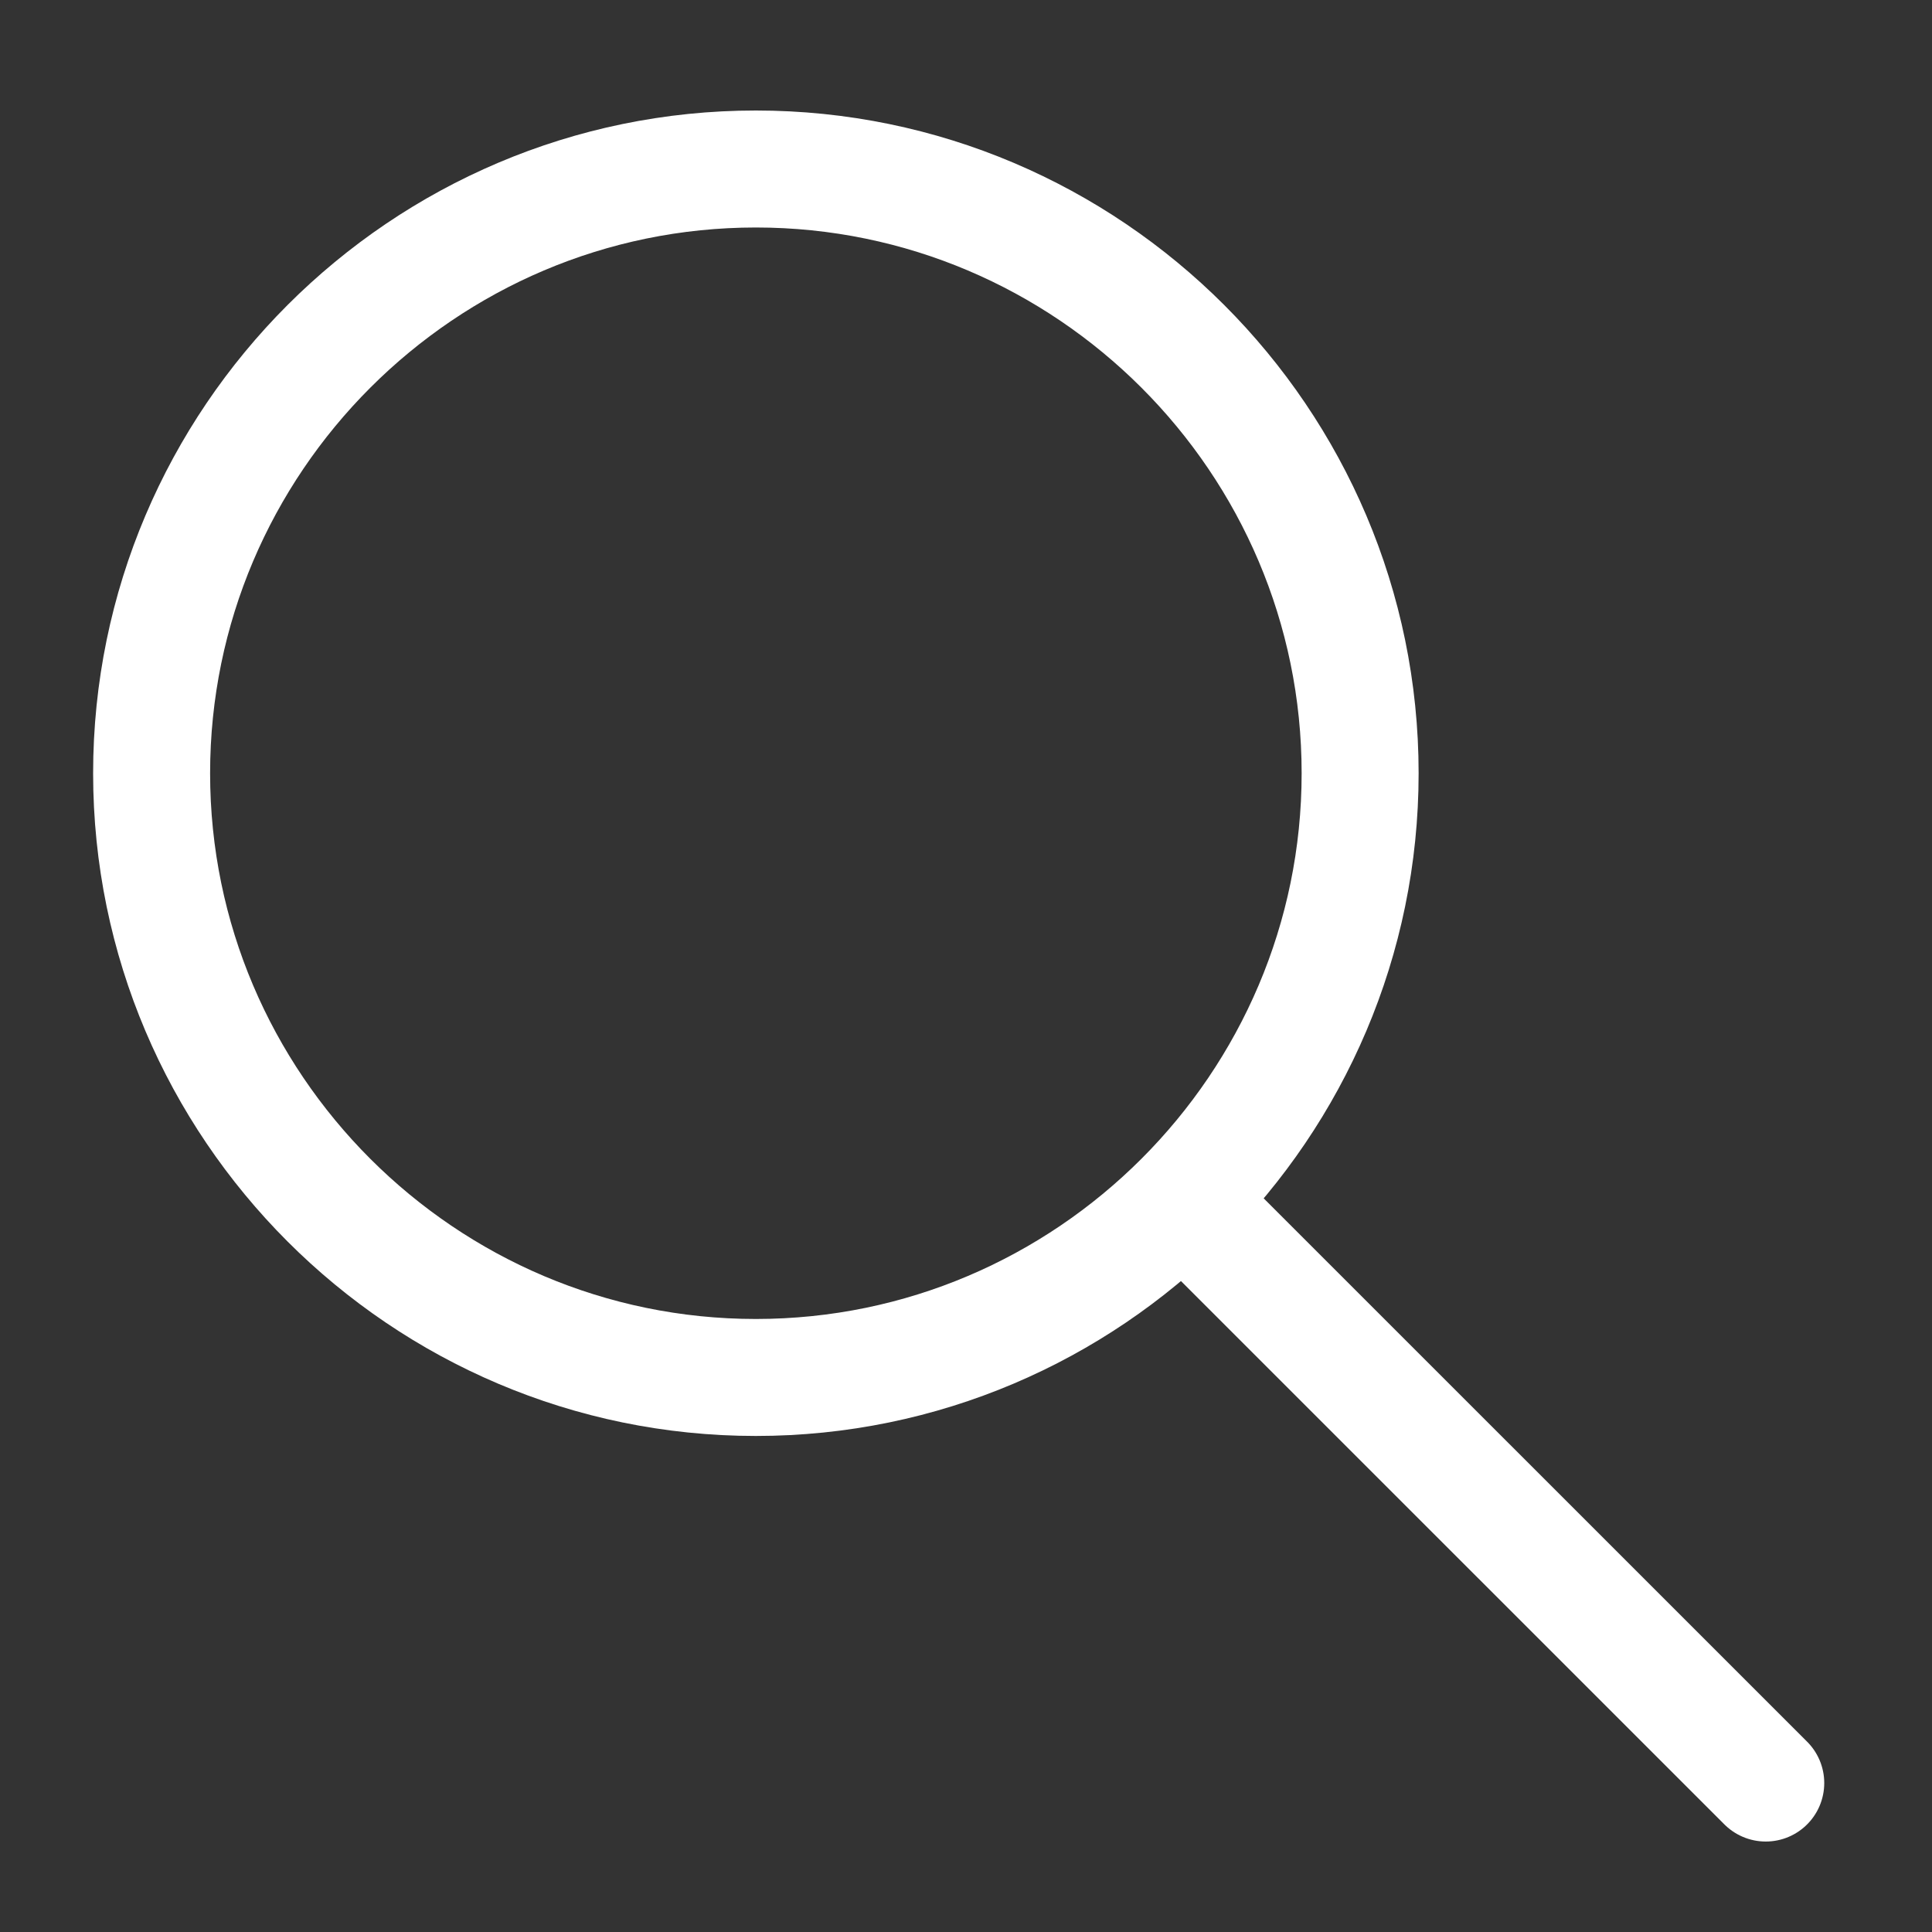
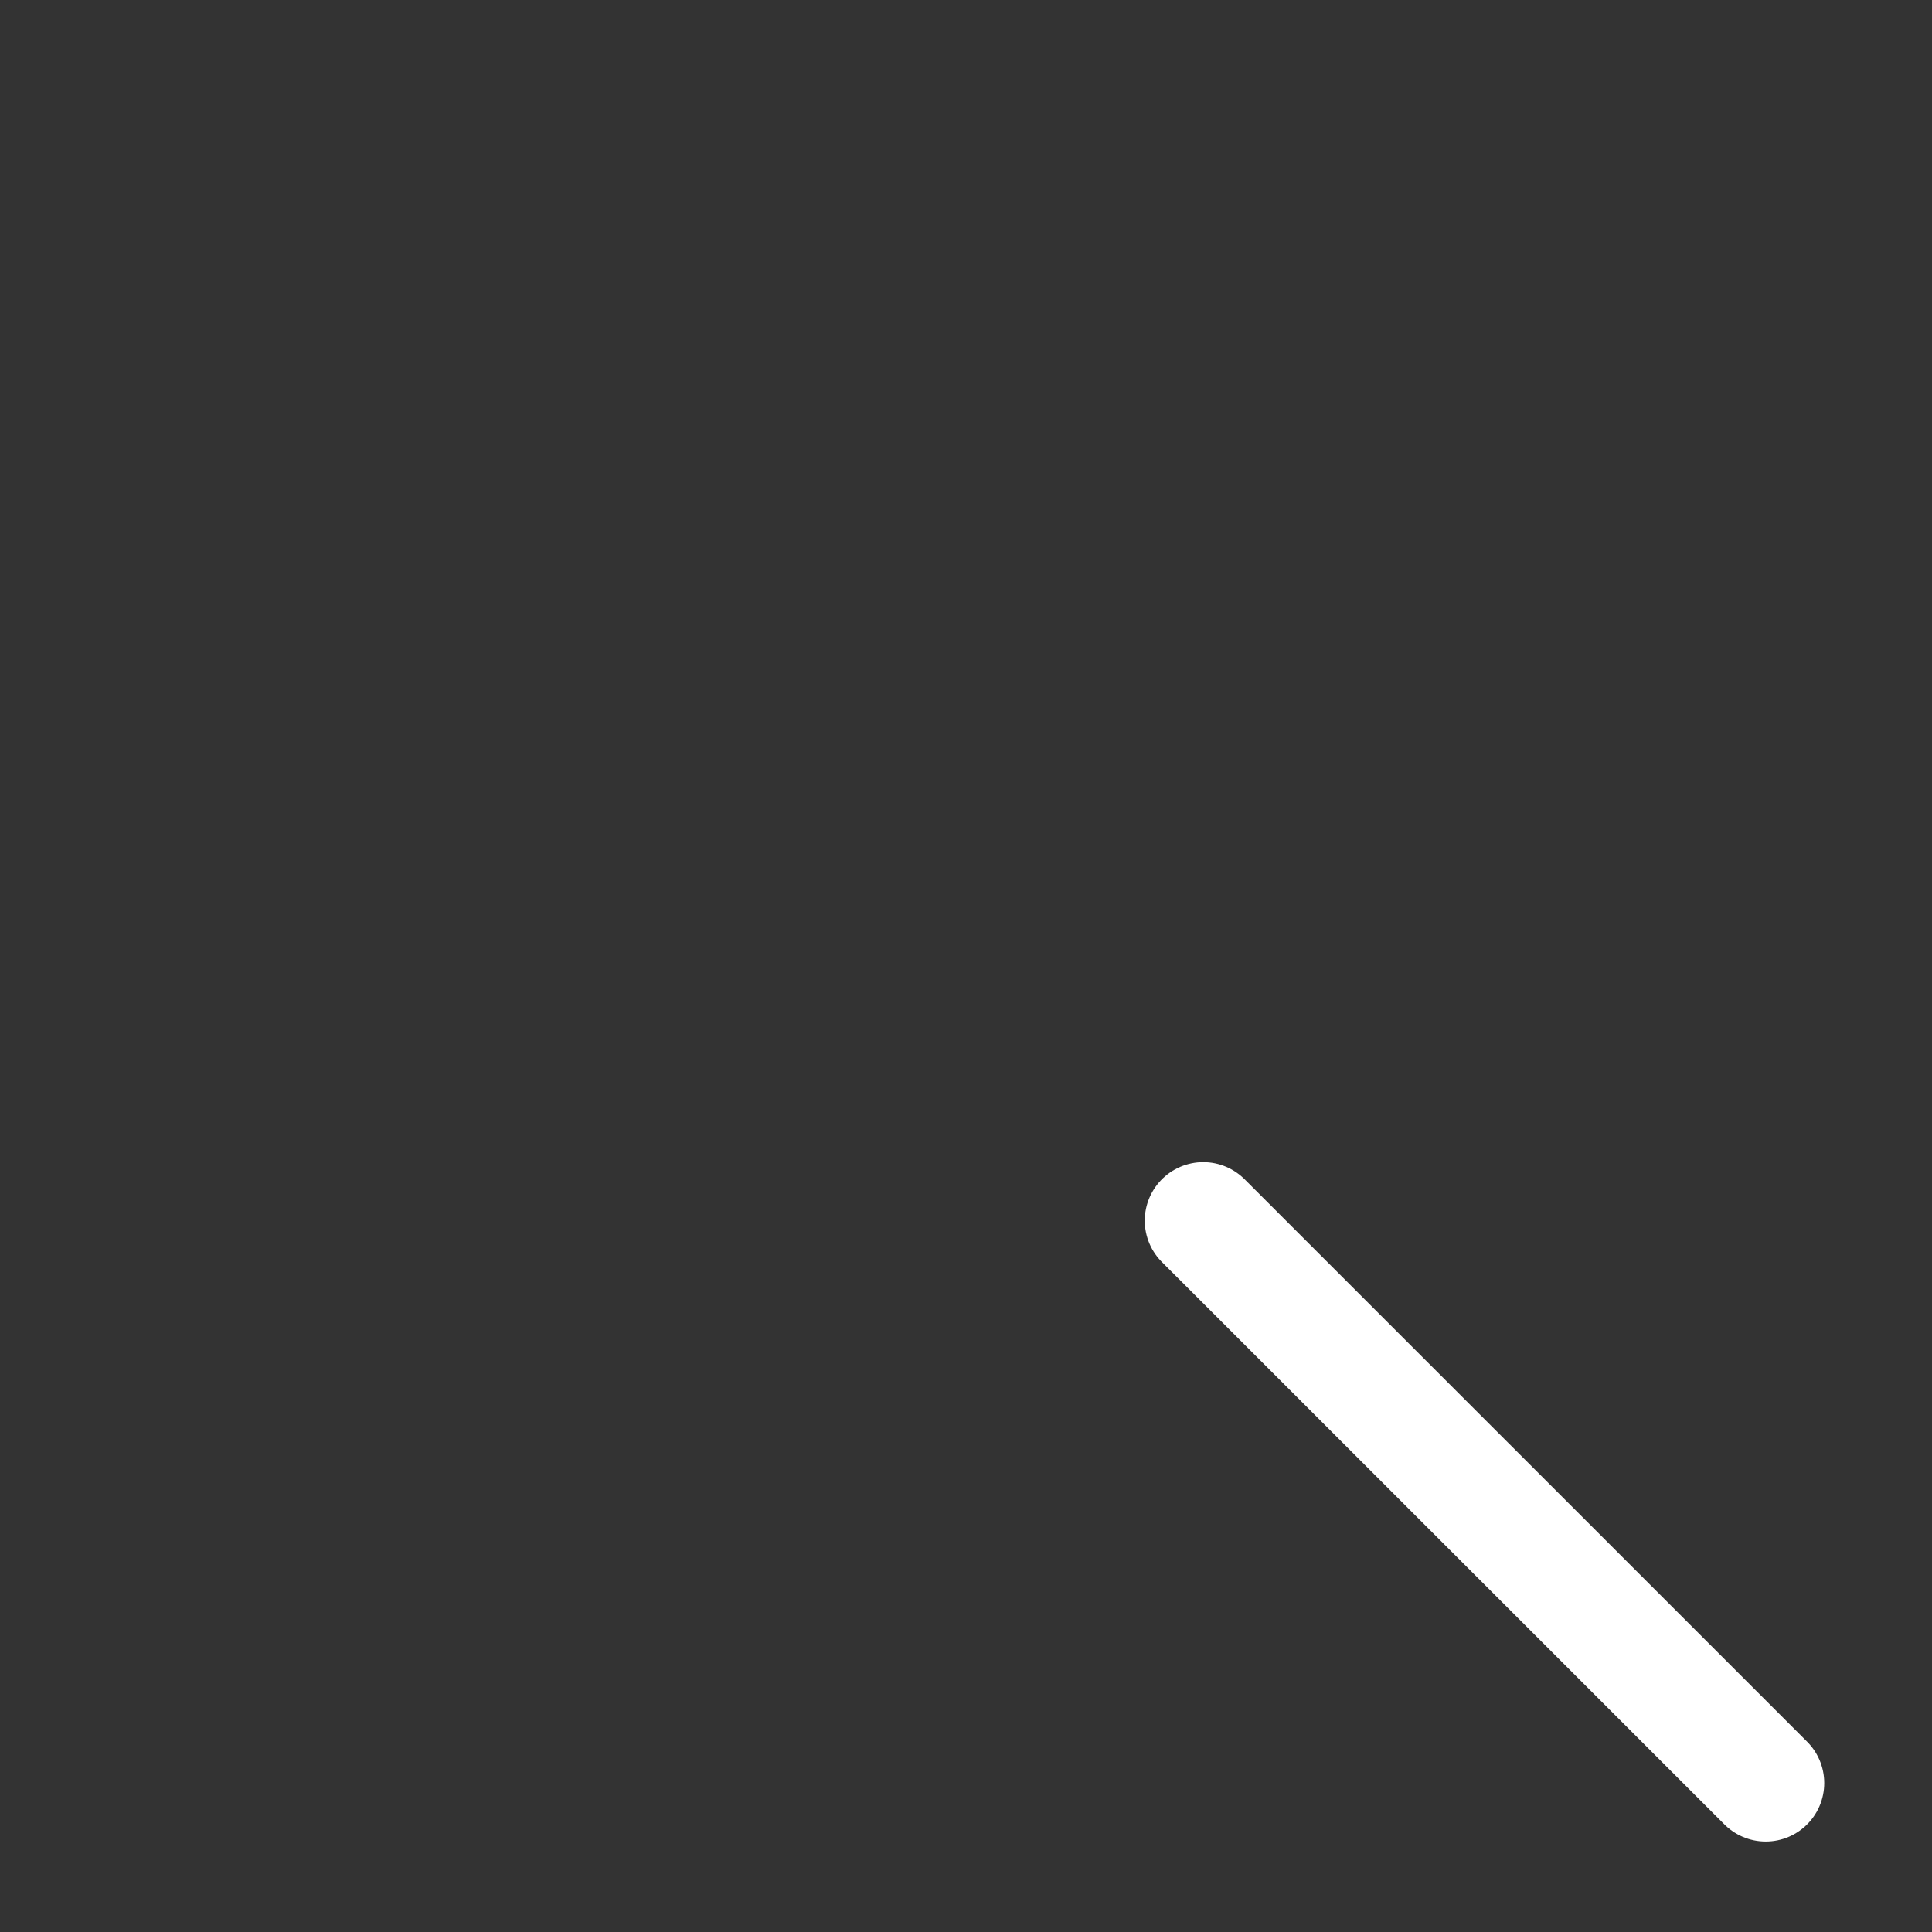
<svg xmlns="http://www.w3.org/2000/svg" width="40px" height="40px" viewBox="0 0 40 40" version="1.1">
  <rect x="0" y="0" width="40" height="40" fill="#333333" stroke="none" />
  <title>icnt_outline_search01_dark</title>
  <desc>Created with Sketch.</desc>
  <defs />
  <g id="Symbols" stroke="none" stroke-width="1" fill="none" fill-rule="evenodd">
    <g id="icnt_outline_search01_dark" stroke="#FFFFFF" stroke-width="2.422">
      <g transform="translate(3, 3)" id="icnt_outline_search01">
        <g>
-           <path d="M12.649,25.519 C19.54,25.519 25.16,19.899 25.16,13.009 C25.16,6.119 19.54,0.499 12.649,0.499 C5.759,0.499 0.139,6.12 0.139,13.01 C0.139,19.9 5.759,25.519 12.649,25.519 L12.649,25.519 Z" id="Shape" />
          <path d="M33.558,33.916 L21.912,22.272" id="Shape" stroke-linecap="round" stroke-linejoin="round" />
        </g>
      </g>
    </g>
  </g>
</svg>